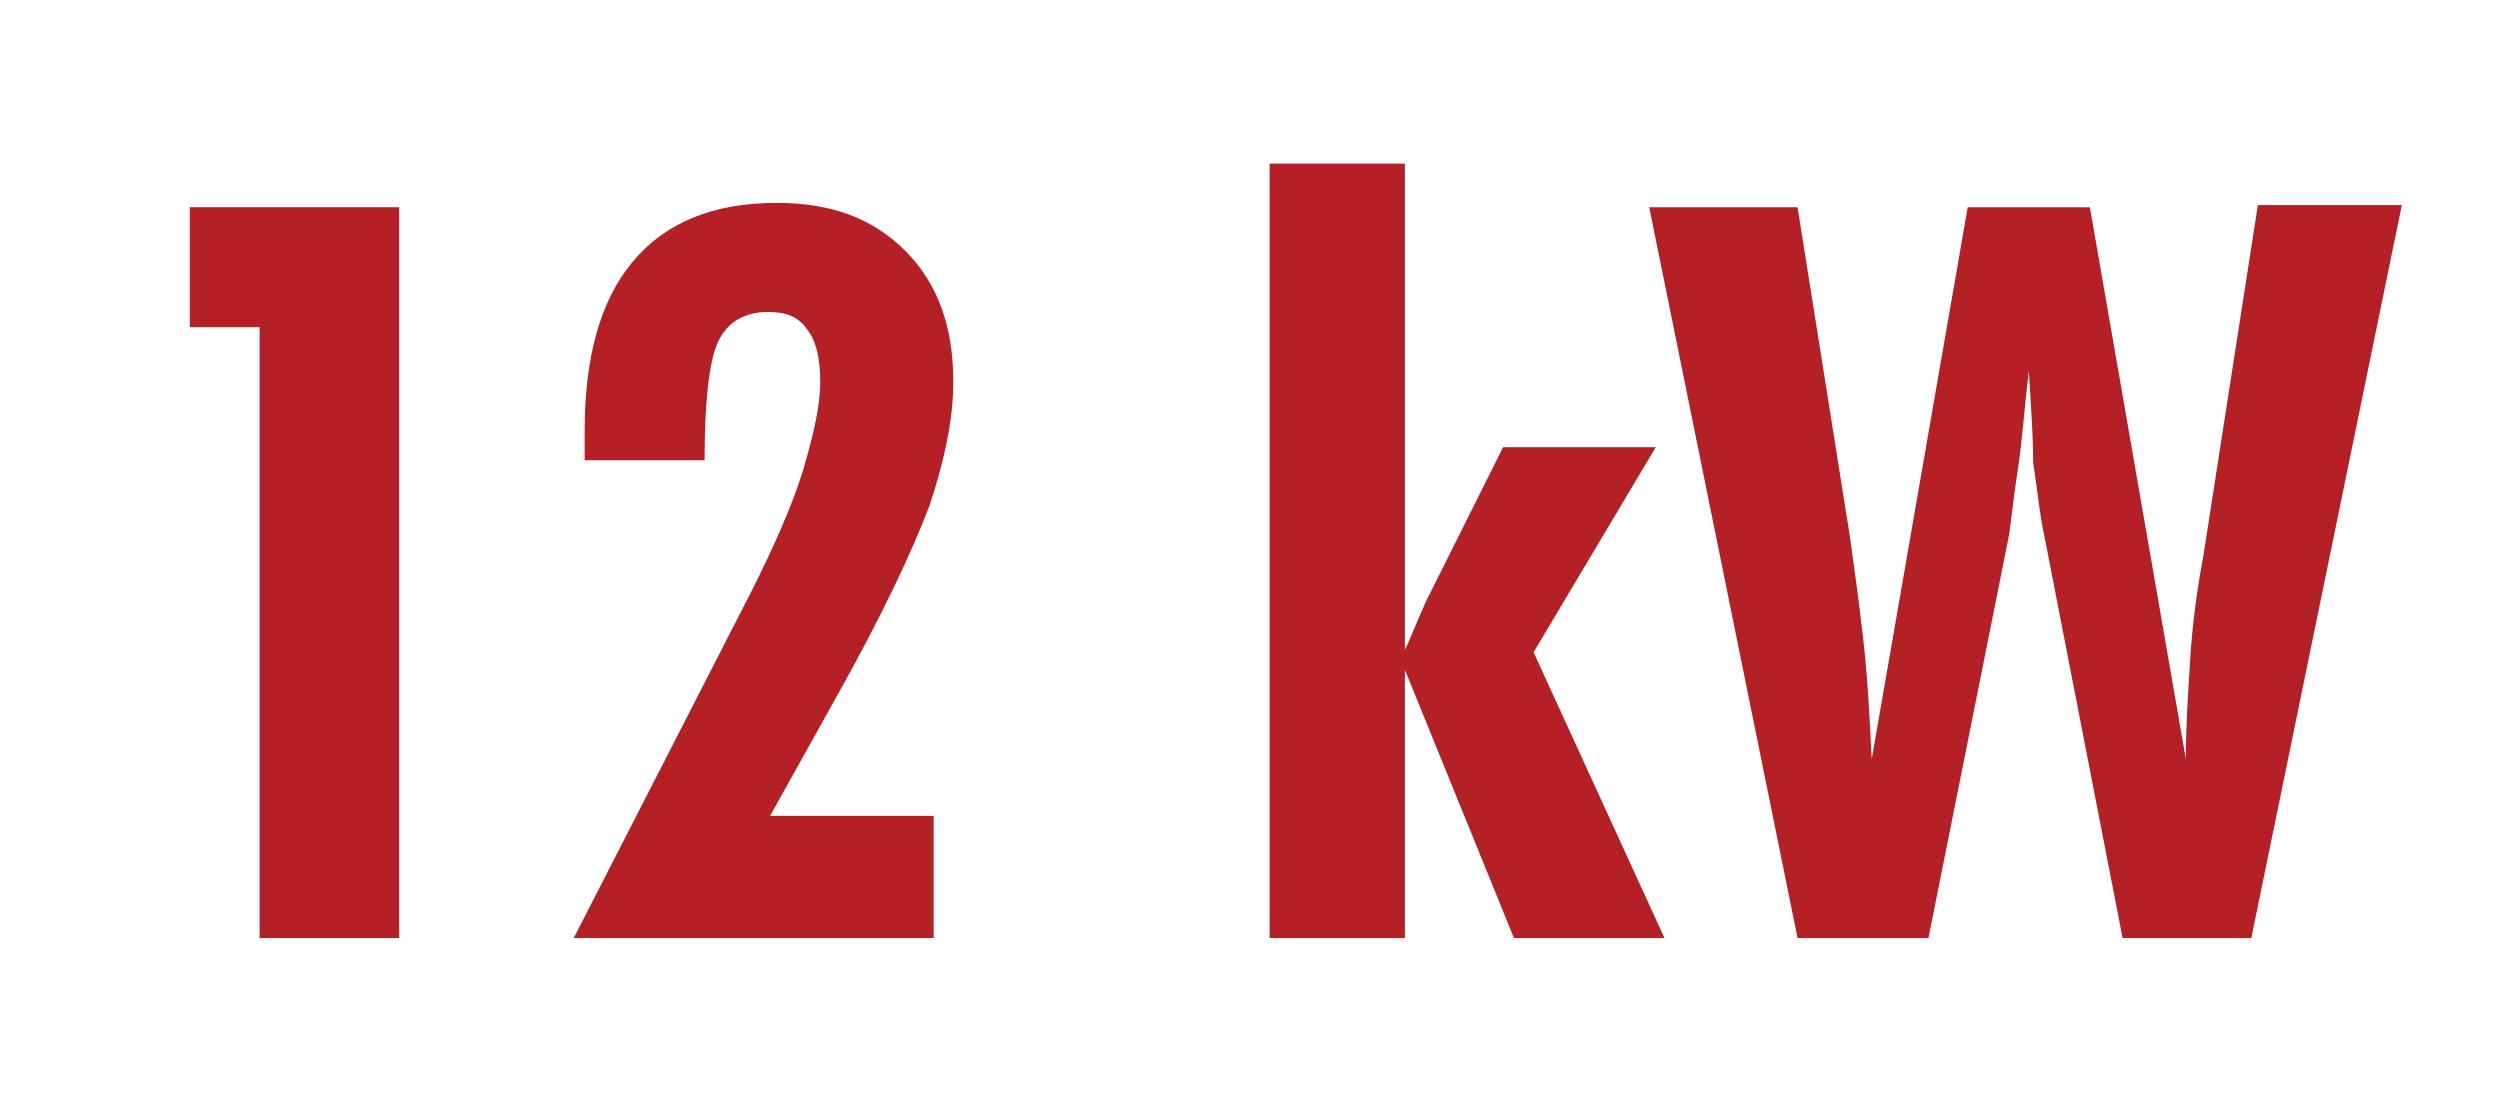
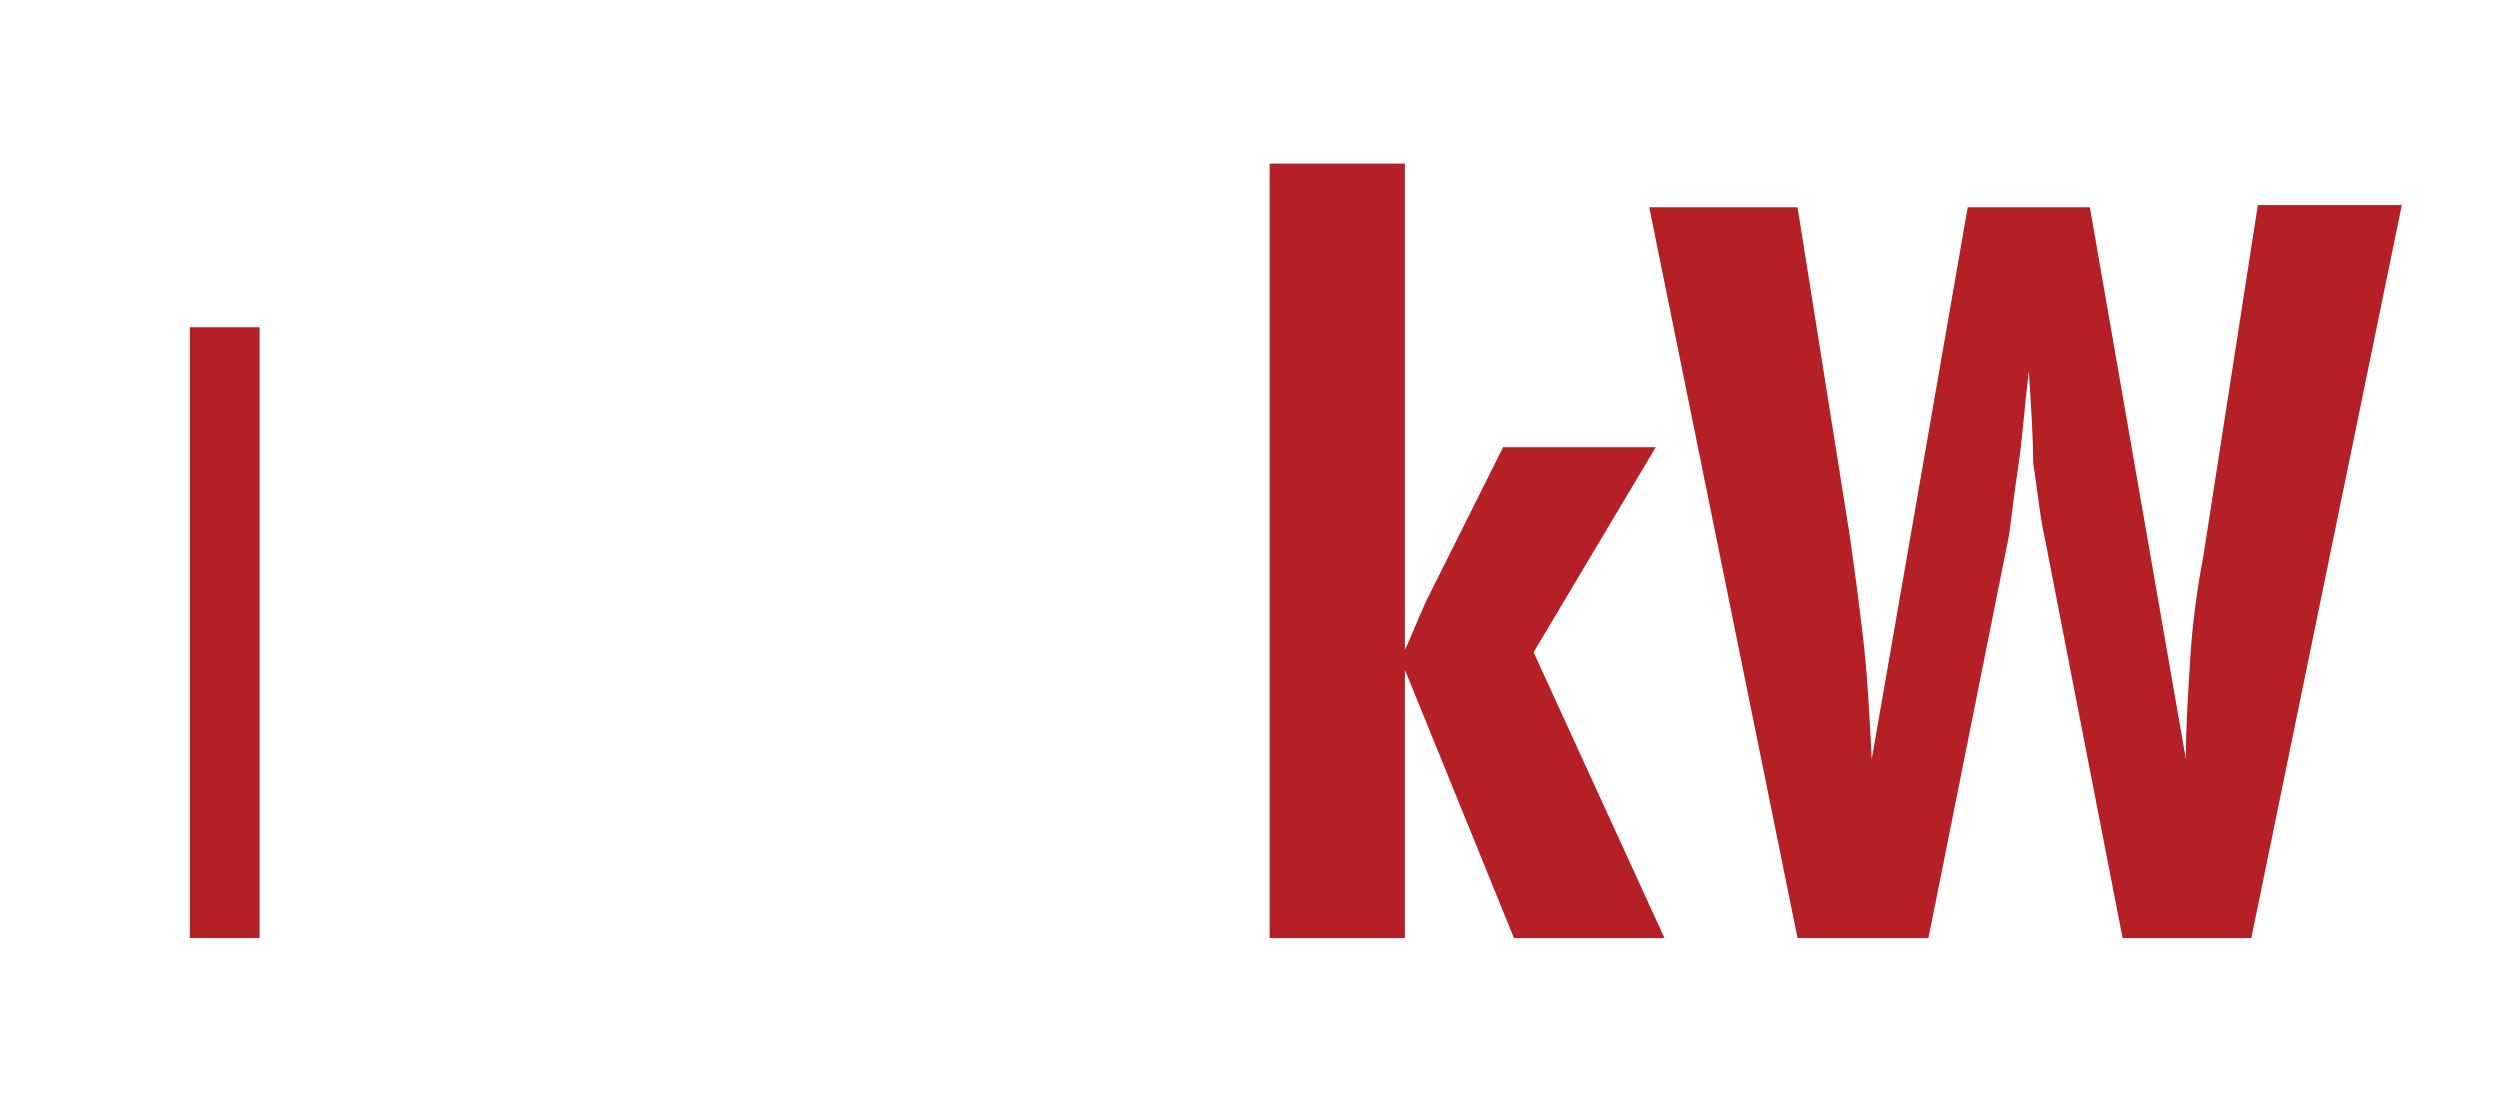
<svg xmlns="http://www.w3.org/2000/svg" version="1.2" baseProfile="tiny" id="Layer_1" x="0px" y="0px" viewBox="0 0 114.6 51.3" overflow="visible" xml:space="preserve">
  <g>
-     <path fill="#B42026" d="M11.9,43v-28H8.7V9.5h9.6V43H11.9z" />
-     <path fill="#B42026" d="M26.3,43l8.2-16c1-2,1.8-3.8,2.3-5.4c0.5-1.7,0.8-3,0.8-4.1c0-1.1-0.2-1.9-0.6-2.4c-0.4-0.6-1-0.8-1.8-0.8   c-1.1,0-1.9,0.5-2.3,1.4c-0.4,0.9-0.6,2.7-0.6,5.4h-5.5c0-0.2,0-0.3,0-0.5c0-0.2,0-0.5,0-0.8c0-3.4,0.7-6,2.2-7.8   c1.5-1.8,3.7-2.7,6.6-2.7c2.5,0,4.4,0.7,5.9,2.2c1.5,1.5,2.2,3.5,2.2,6c0,1.7-0.4,3.6-1.1,5.7c-0.8,2.1-2.2,5.1-4.4,9l-2.9,5.2h7.5   V43H26.3z" />
+     <path fill="#B42026" d="M11.9,43v-28H8.7V9.5V43H11.9z" />
    <path fill="#B42026" d="M64.4,29.8c0.2-0.4,0.5-1.2,1-2.3c0.1-0.2,0.2-0.4,0.3-0.6l3.2-6.4h7l-5.6,9.4L76.3,43h-6.9l-5-12.3V43   h-6.2V7.5h6.2V29.8z" />
    <path fill="#B42026" d="M75.6,9.5h6.8l2.4,15.1c0.2,1.4,0.4,2.9,0.6,4.6s0.3,3.6,0.4,5.6l4.4-25.3h5.6l4.4,25.3   c0-1.5,0.1-3,0.2-4.6c0.1-1.6,0.3-3.1,0.6-4.7l2.5-16.1h6.6L103.2,43h-5.9l-3.6-18.5c-0.2-0.9-0.3-2-0.5-3.3   C93.2,20,93.1,18.6,93,17c-0.2,1.7-0.3,3.2-0.5,4.5c-0.2,1.3-0.3,2.3-0.4,3L88.4,43h-6L75.6,9.5z" />
  </g>
</svg>